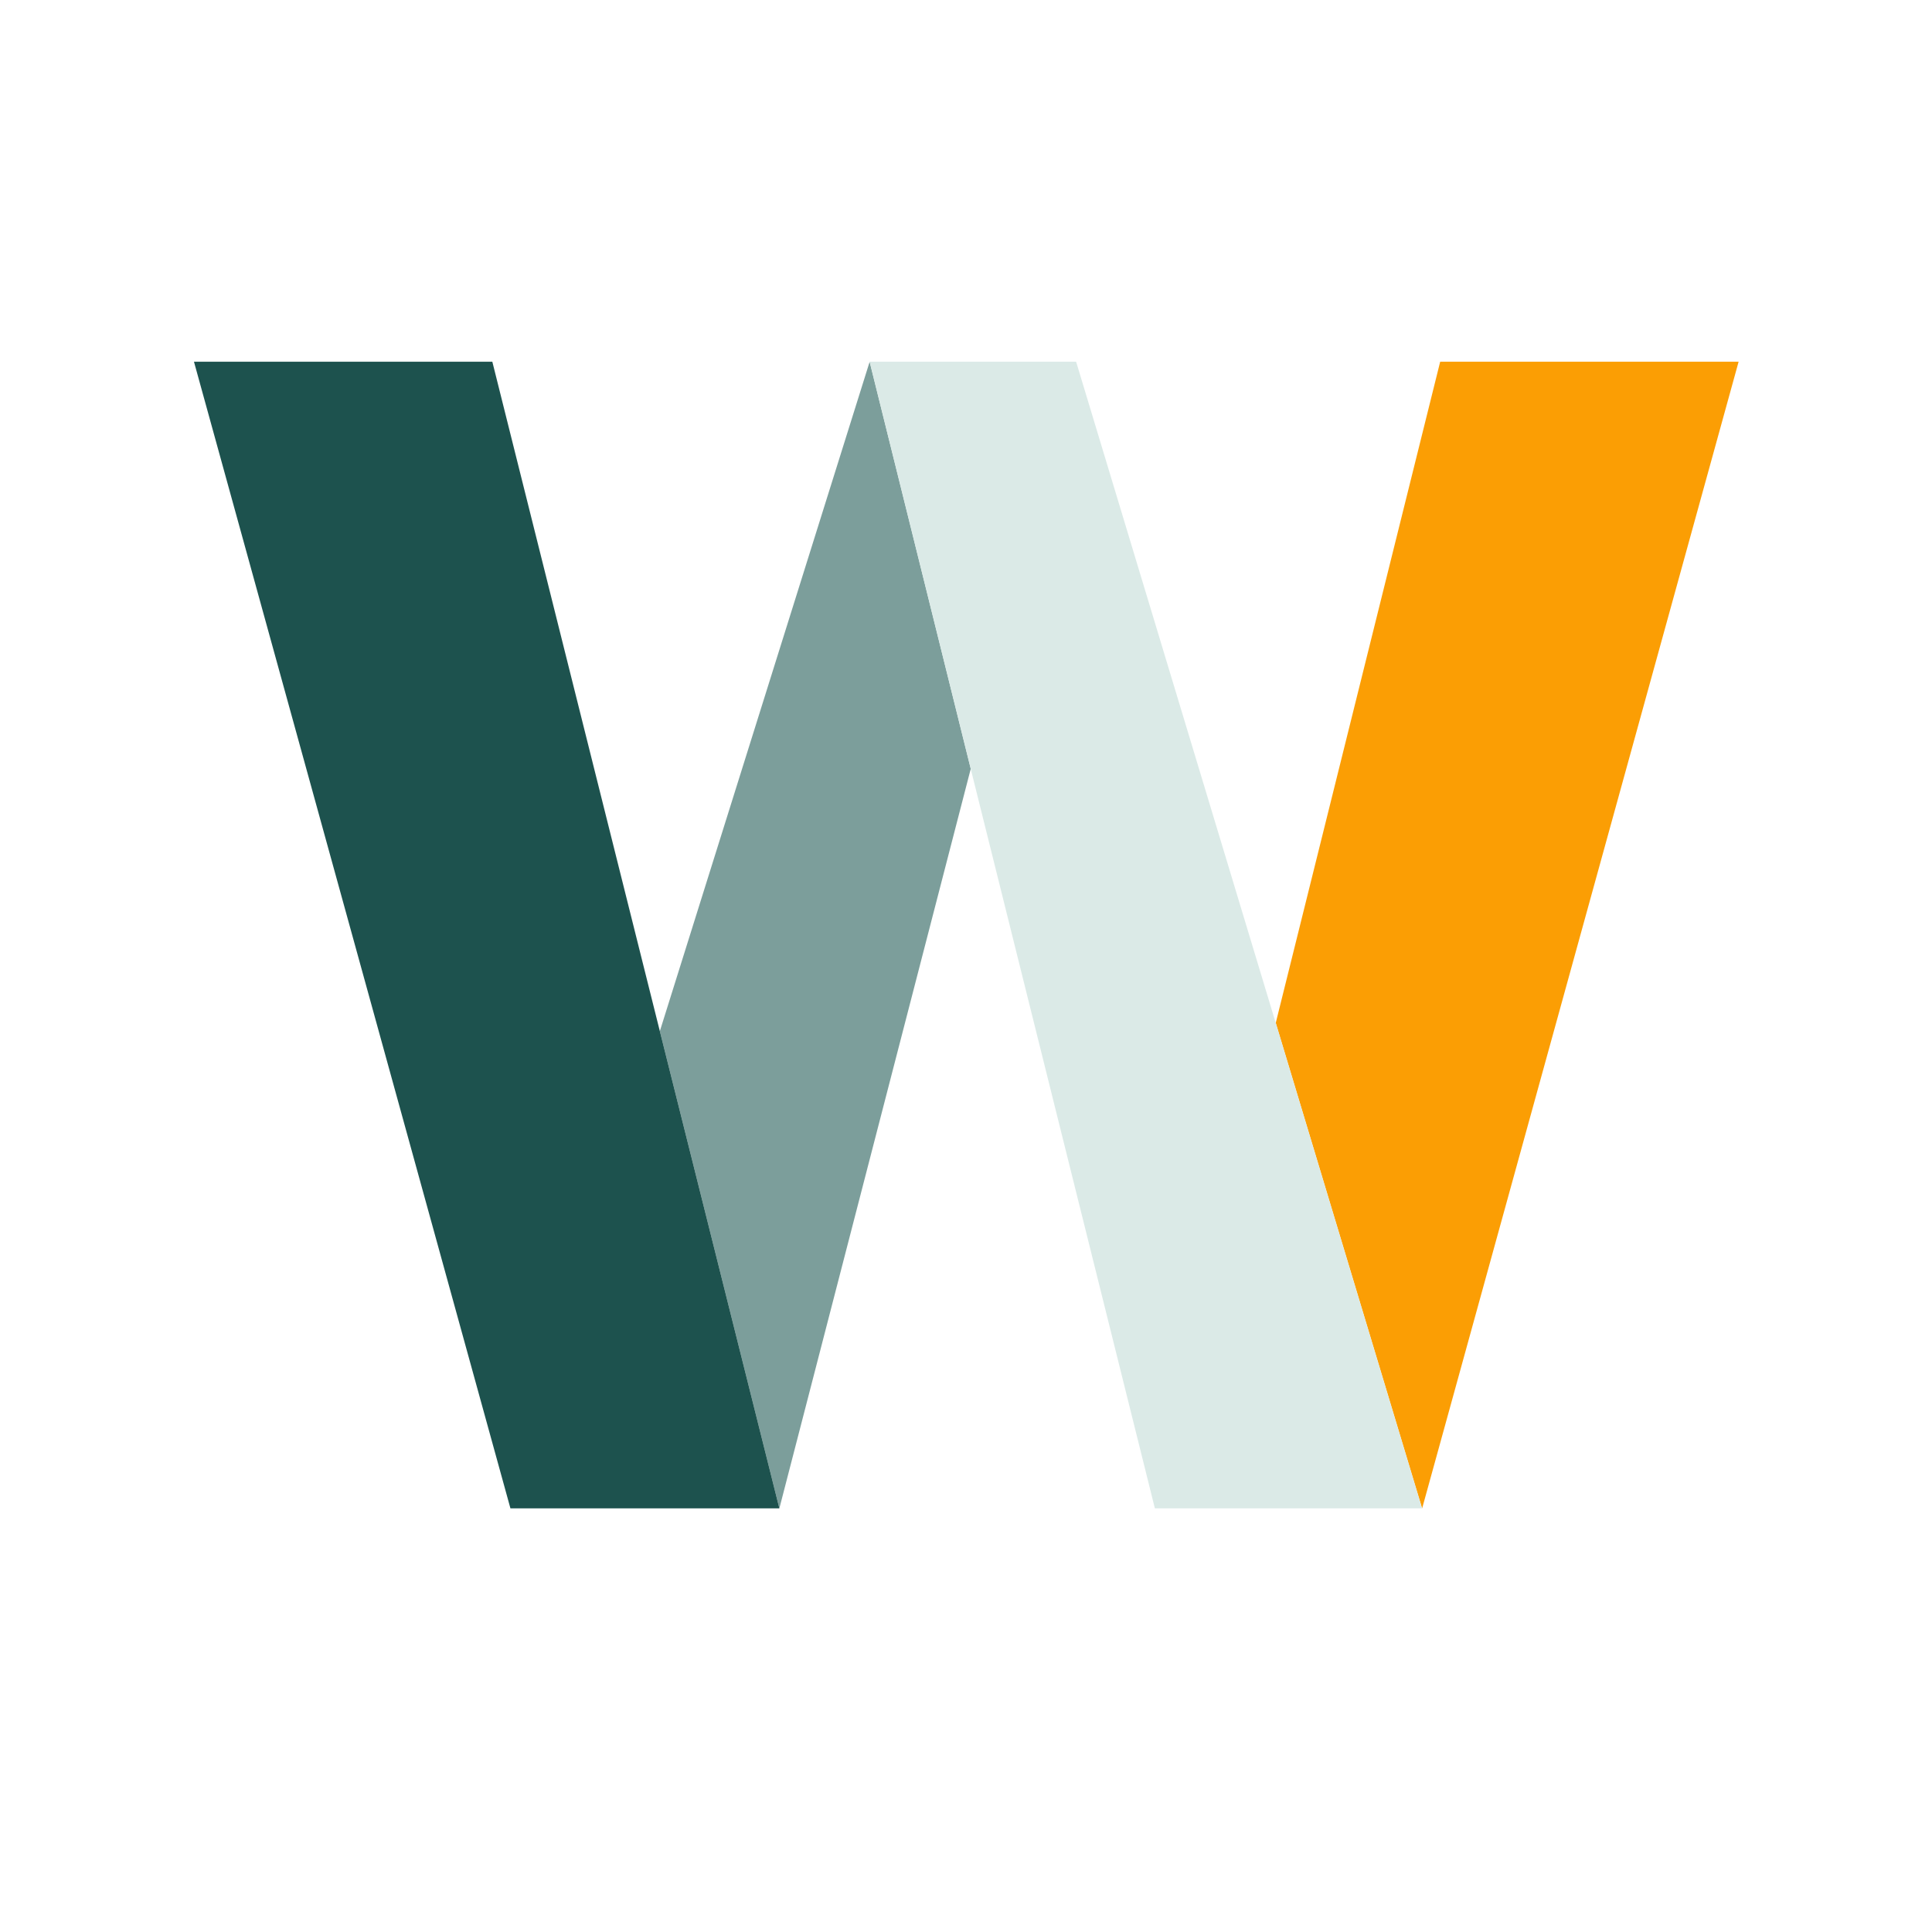
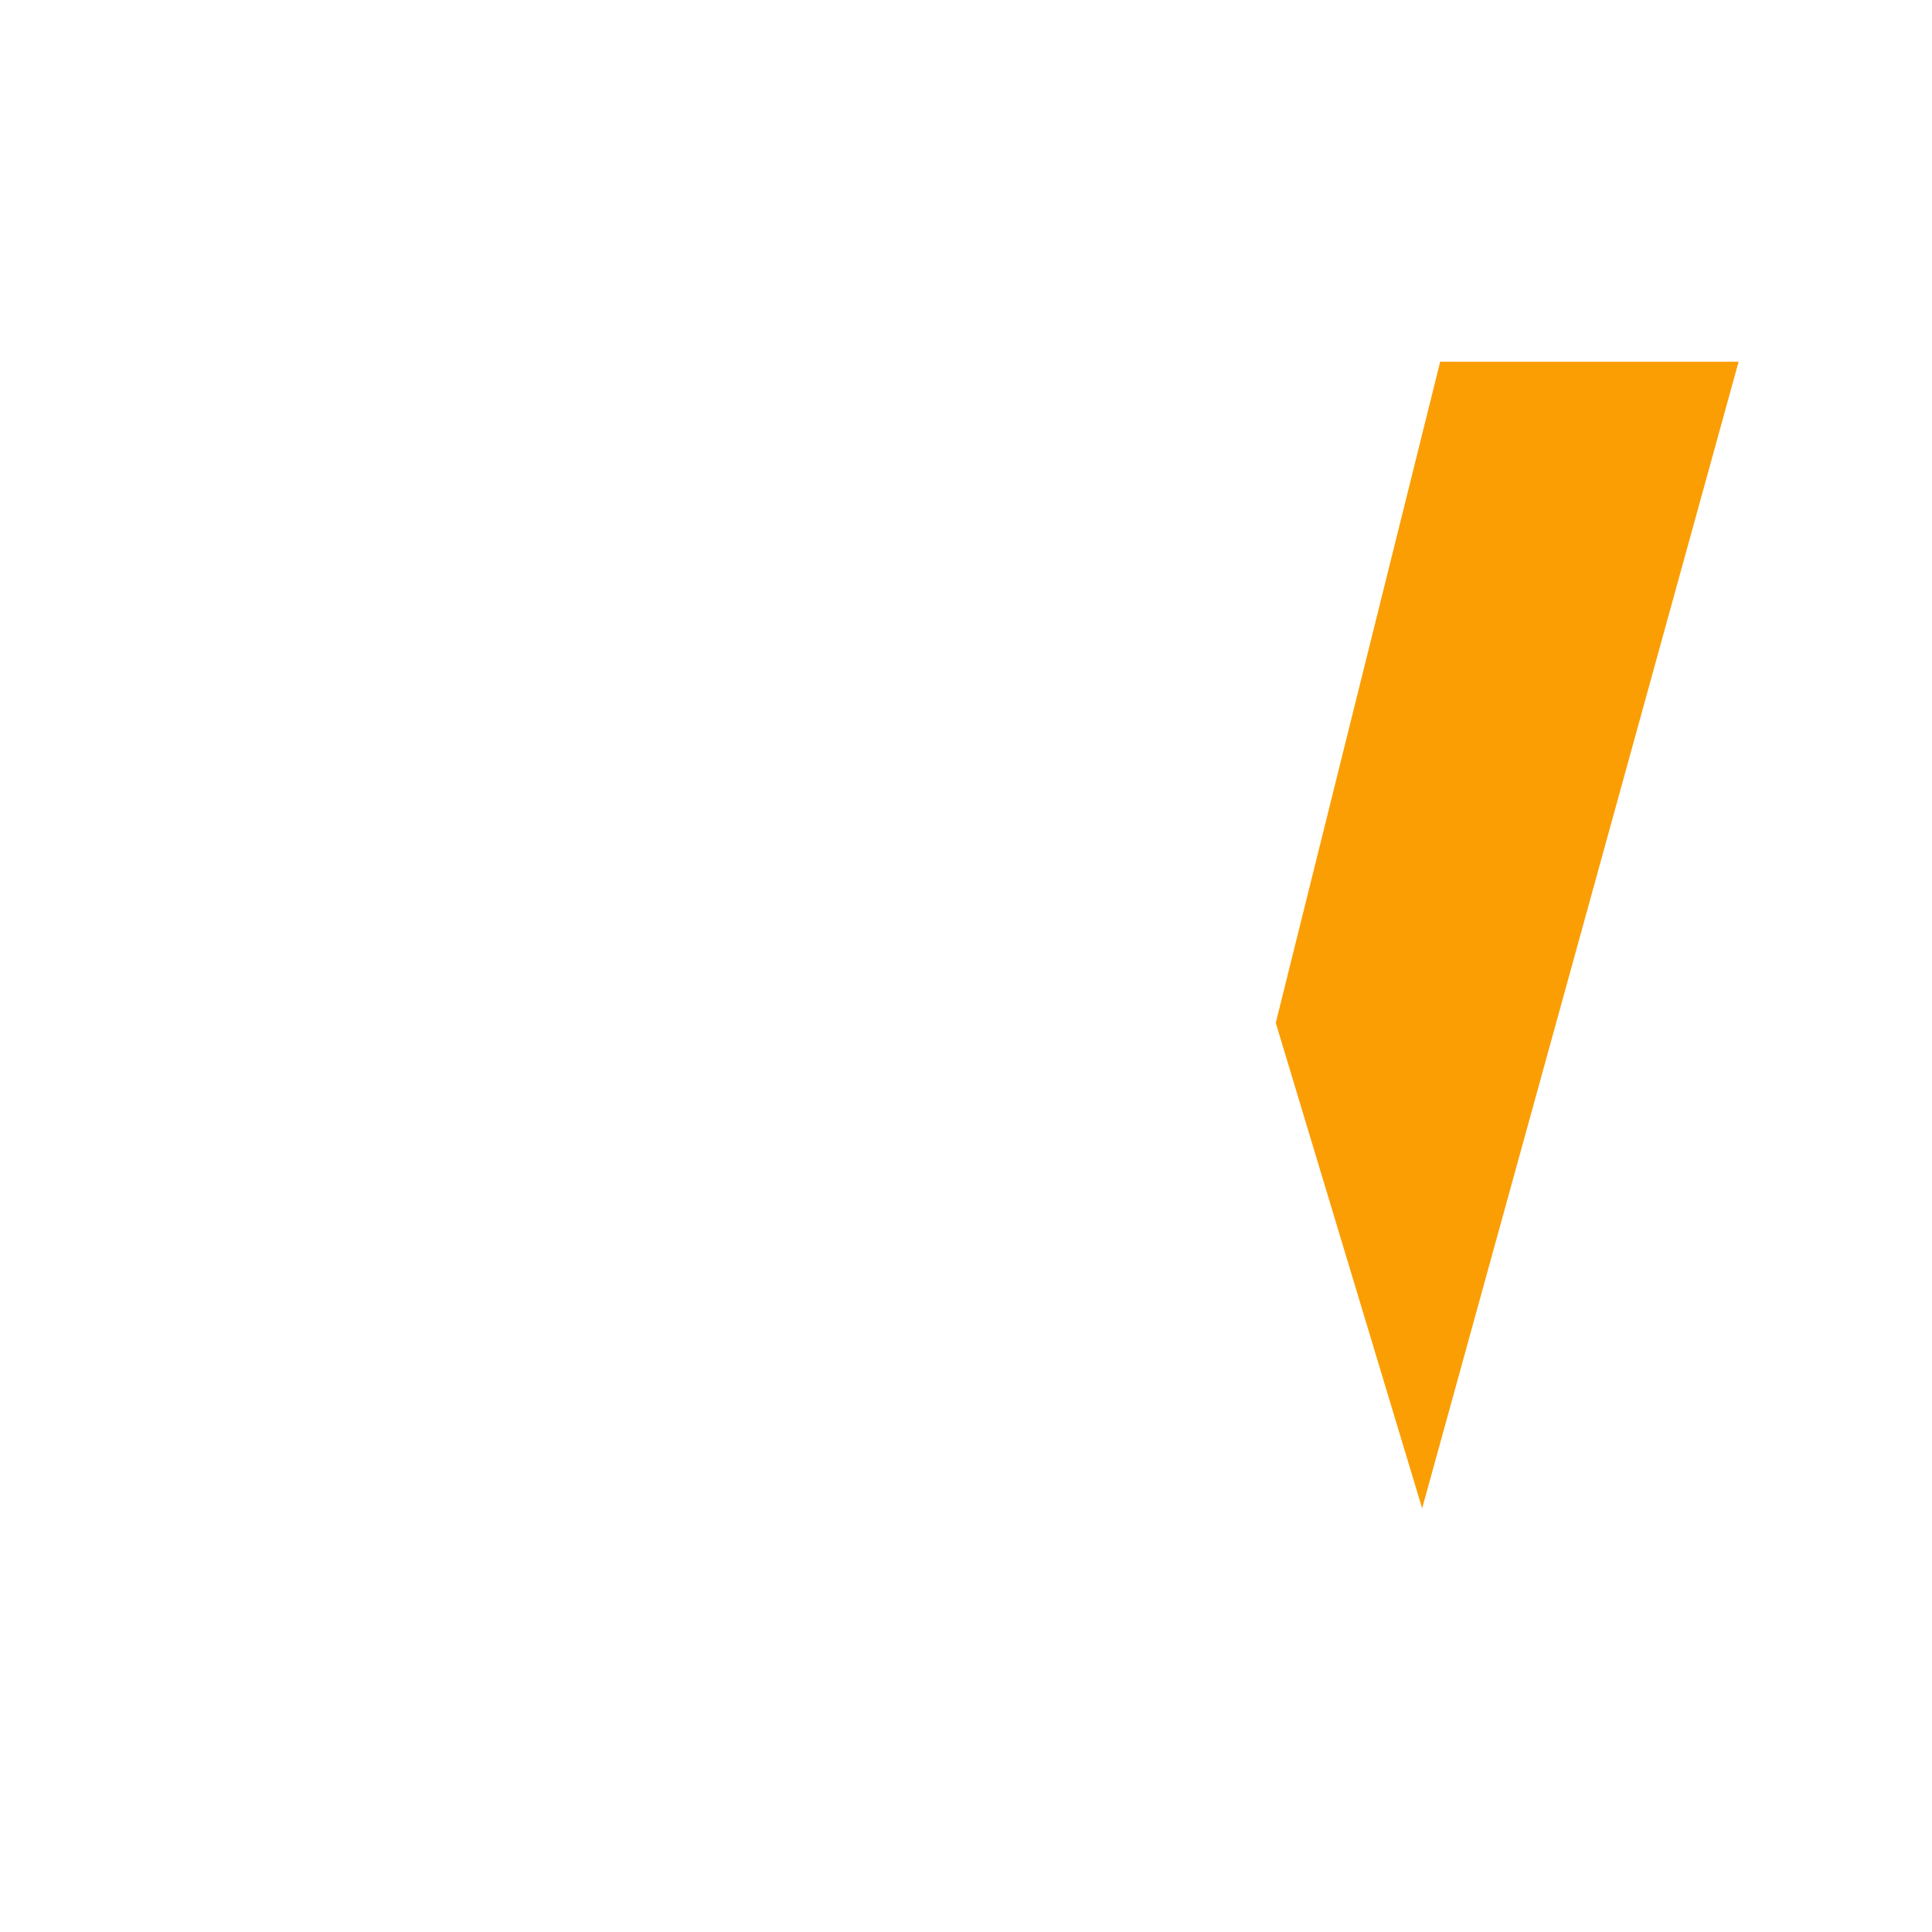
<svg xmlns="http://www.w3.org/2000/svg" data-bbox="3.012 5.617 23.985 17.805" height="40" viewBox="0 0 30 30" width="40" data-type="color">
  <g>
    <path d="M22.363 5.617 19.81 15.883l2.273 7.539 4.914-17.805Zm0 0" fill="#fb9e04" data-color="1" />
-     <path d="m10.246 16.012 1.856 7.41 2.972-11.485-1.57-6.32Zm0 0" fill="#7c9e9b" data-color="2" />
-     <path d="M19.809 15.883 16.71 5.617h-3.207l1.57 6.32 2.86 11.485h4.148Zm0 0" fill="#dbeae7" data-color="3" />
-     <path d="M10.246 16.012 7.645 5.617H3.012l4.914 17.805h4.176Zm0 0" fill="#1d524e" data-color="4" />
  </g>
</svg>